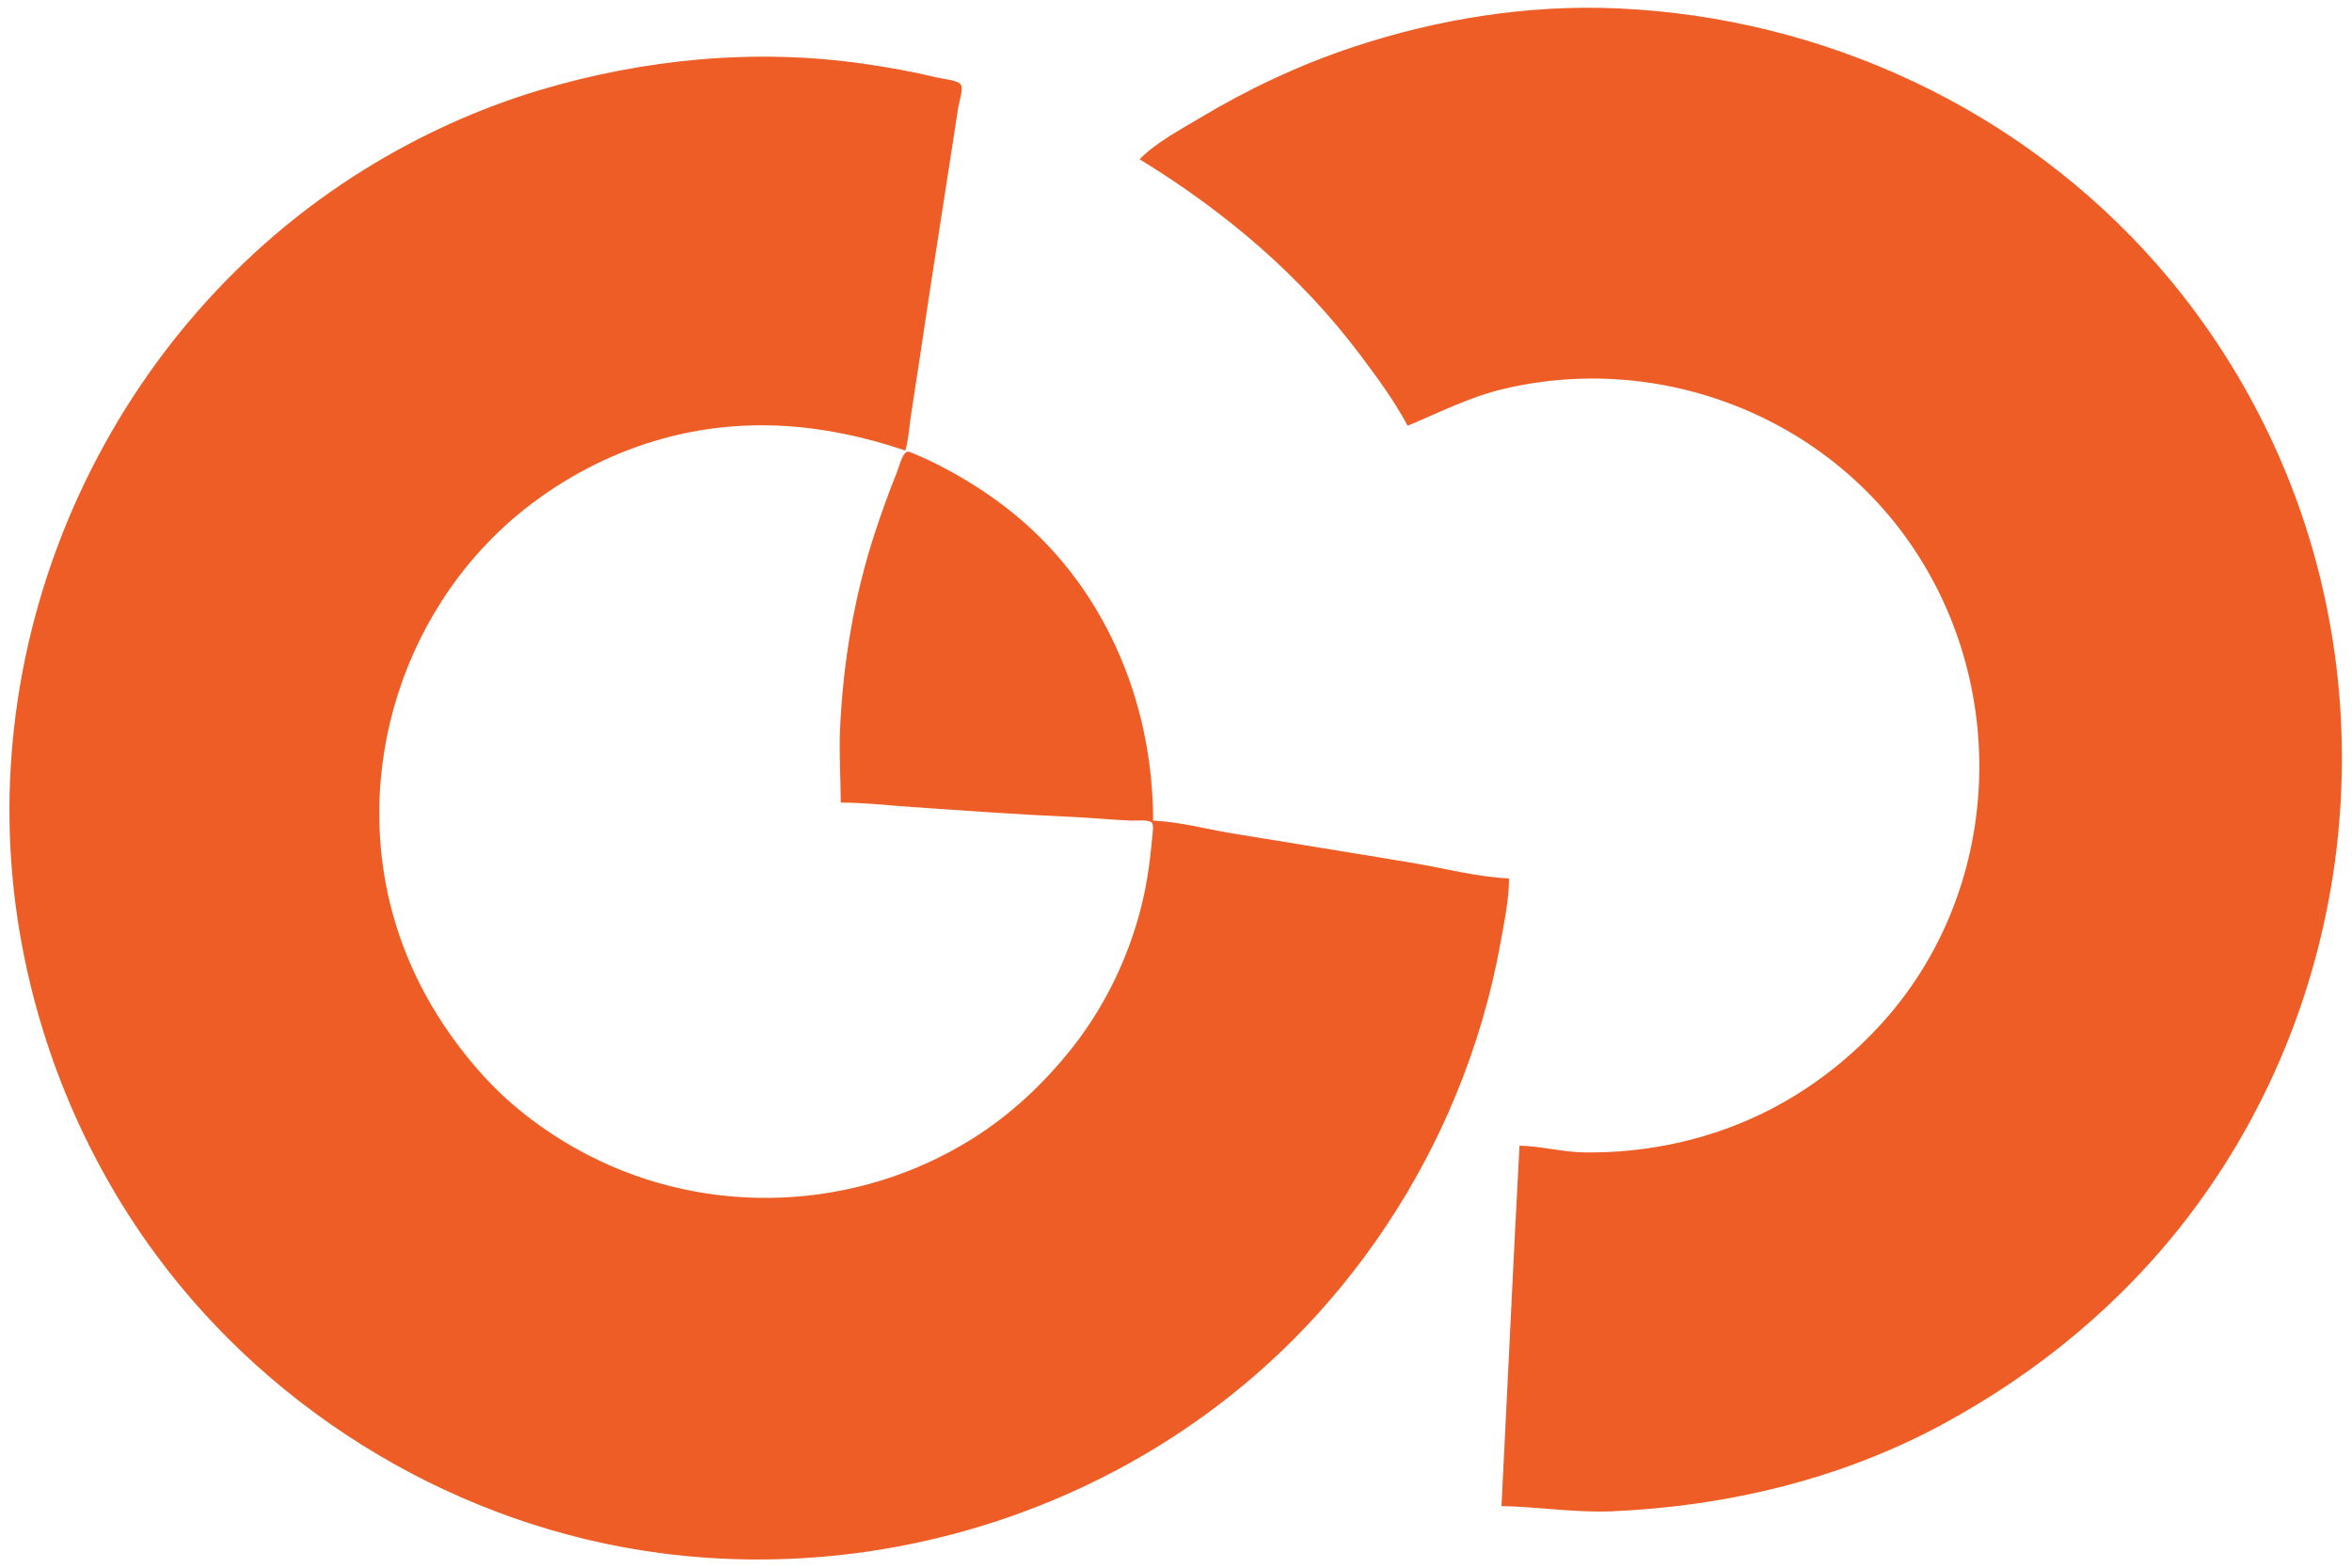
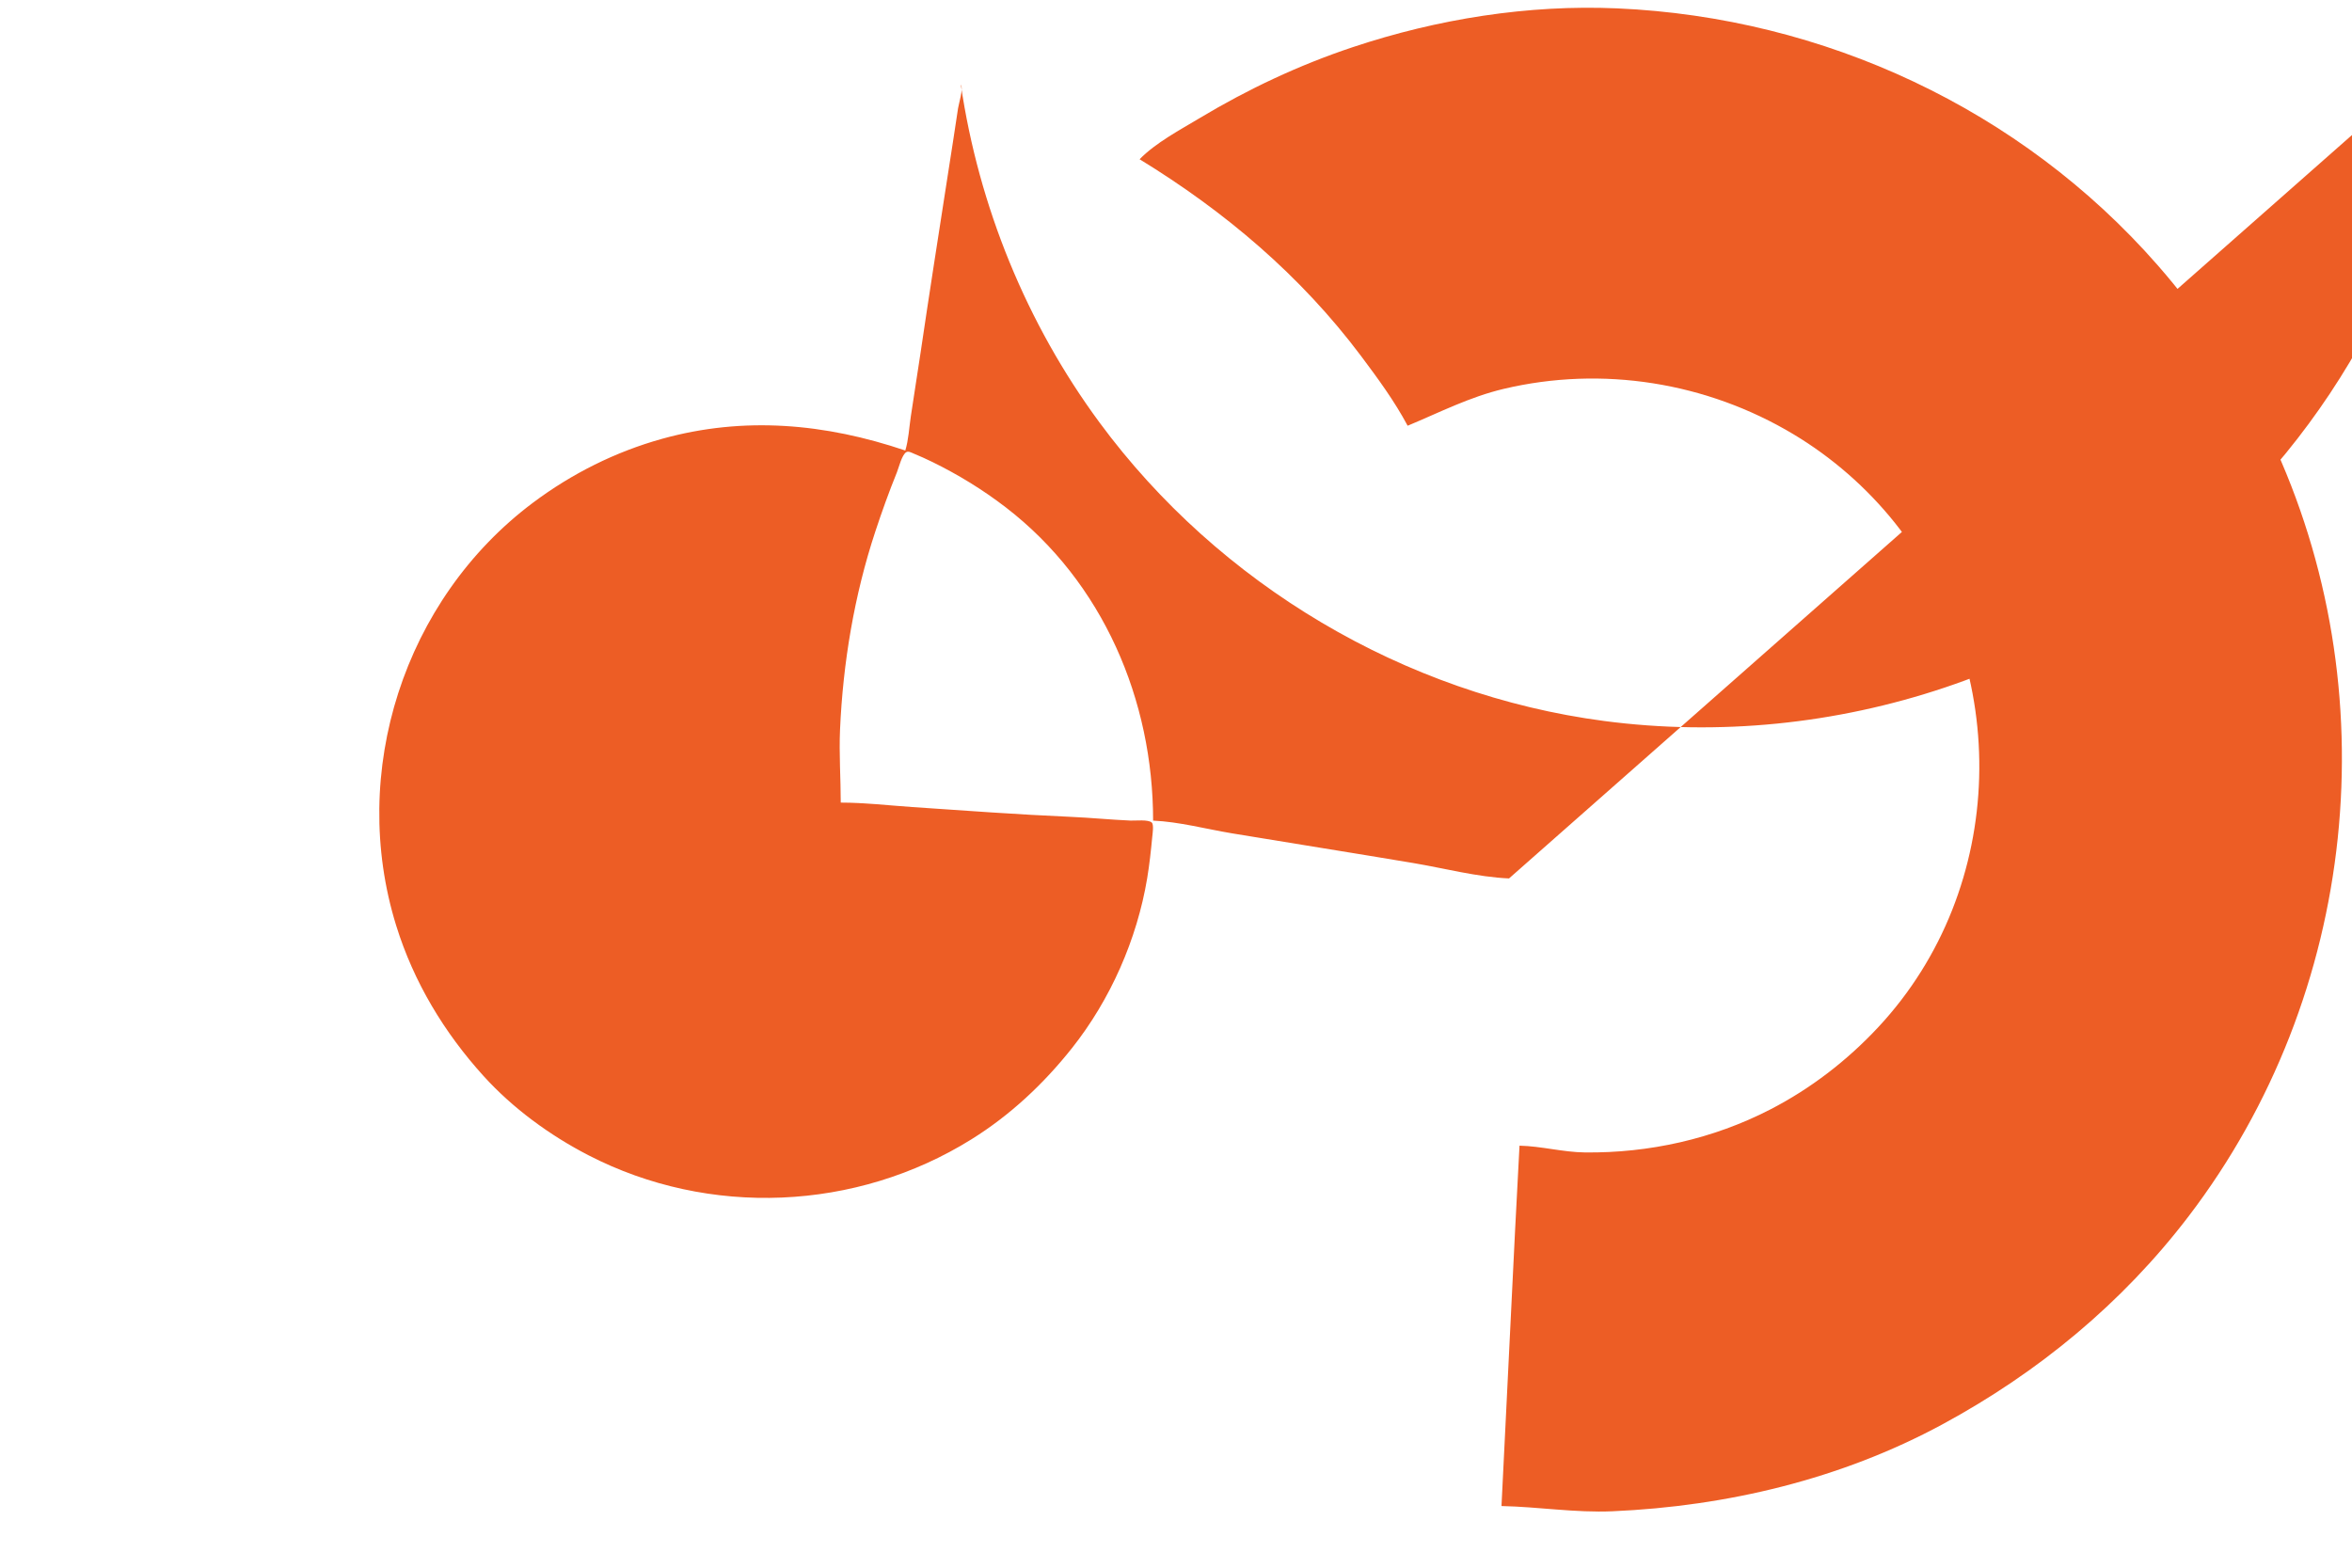
<svg xmlns="http://www.w3.org/2000/svg" xmlns:ns1="http://www.inkscape.org/namespaces/inkscape" xmlns:ns2="http://sodipodi.sourceforge.net/DTD/sodipodi-0.dtd" width="210mm" height="140mm" viewBox="0 0 210 140" version="1.1" id="svg1" xml:space="preserve" ns1:export-filename="oaple.svg" ns1:export-xdpi="96" ns1:export-ydpi="96">
  <ns2:namedview id="namedview1" pagecolor="#ffffff" bordercolor="#000000" borderopacity="0.25" ns1:showpageshadow="2" ns1:pageopacity="0.0" ns1:pagecheckerboard="0" ns1:deskcolor="#d1d1d1" ns1:document-units="mm" />
  <defs id="defs1" />
  <g ns1:label="Layer 1" ns1:groupmode="layer" id="layer1">
-     <path style="display:inline;fill:#ed5d25;stroke:none" d="m 101.748,14.22 c 7.623,4.666 14.386,10.388 19.769,17.565 1.488,1.985 2.997,4.04 4.165,6.235 2.87,-1.195 5.52,-2.567 8.581,-3.293 8.801,-2.086 18.126,-0.591 25.879,4.06 3.432,2.059 6.525,4.757 9.024,7.881 10.505,13.132 10.099,32.651 -1.454,45.053 -2.777,2.981 -6.026,5.488 -9.648,7.357 -5.102,2.633 -10.834,3.907 -16.56,3.839 -1.958,-0.023 -3.891,-0.563 -5.833,-0.603 l -0.396,7.576 -0.746,15.152 -0.467,9.453 c 3.317,0.069 6.581,0.613 9.922,0.467 10.206,-0.447 20.397,-2.867 29.432,-7.754 8.566,-4.633 16.077,-10.831 21.998,-18.592 15.112,-19.808 17.947,-47.015 7.315,-69.523 -2.629,-5.567 -6.034,-10.787 -10.09,-15.42 C 180.433,9.733 162.833,1.555 144.388,0.747 136.432,0.399 128.332,1.694 120.789,4.209 c -4.792,1.597 -9.349,3.741 -13.677,6.338 -1.768,1.061 -3.913,2.195 -5.363,3.674 M 134.734,78.447 c -2.831,-0.122 -5.785,-0.911 -8.581,-1.38 -5.382,-0.903 -10.773,-1.756 -16.157,-2.648 -2.294,-0.38 -4.718,-1.035 -7.04,-1.134 0,-10.769 -4.473,-21.289 -13.14,-27.965 -2.062,-1.588 -4.237,-2.919 -6.57,-4.065 -0.549,-0.27 -1.11,-0.52 -1.676,-0.753 -0.176,-0.072 -0.452,-0.232 -0.642,-0.127 -0.402,0.222 -0.677,1.385 -0.846,1.802 -0.707,1.747 -1.341,3.508 -1.931,5.296 -1.878,5.69 -2.887,11.726 -3.148,17.699 -0.095,2.166 0.064,4.342 0.064,6.503 2.115,2.46e-4 4.26,0.252 6.369,0.396 4.707,0.322 9.433,0.669 14.146,0.875 1.79,0.078 3.575,0.257 5.363,0.335 0.411,0.018 1.611,-0.119 1.901,0.186 0.187,0.197 0.057,1.024 0.032,1.291 -0.118,1.235 -0.248,2.462 -0.453,3.687 -0.909,5.445 -3.279,10.824 -6.71,15.152 -2.534,3.195 -5.513,5.989 -8.984,8.151 -10.286,6.407 -23.416,6.981 -34.192,1.419 C 49.085,101.386 45.777,98.967 43.164,96.08 39.642,92.187 36.94,87.698 35.378,82.671 31.117,68.961 36.063,53.537 47.578,44.901 c 3.455,-2.592 7.366,-4.554 11.531,-5.712 7.339,-2.04 14.585,-1.37 21.722,1.044 0.288,-0.949 0.343,-2.034 0.488,-3.017 0.28,-1.901 0.591,-3.798 0.872,-5.699 0.778,-5.278 1.606,-10.55 2.424,-15.822 0.312,-2.011 0.632,-4.021 0.928,-6.034 0.065,-0.438 0.495,-1.737 0.245,-2.108 C 85.517,7.153 84.107,7.033 83.647,6.921 81.48,6.395 79.283,6.003 77.077,5.688 67.393,4.304 57.466,5.265 48.114,8.071 42.66,9.708 37.398,12.123 32.56,15.12 10.082,29.048 -2.31,55.75 1.538,81.867 c 1.601,10.868 5.856,21.322 12.377,30.169 10.665,14.469 27.226,24.319 45.061,26.664 20.545,2.702 41.754,-4.326 56.45,-19.022 6.213,-6.213 11.199,-13.737 14.549,-21.856 1.798,-4.358 3.146,-8.902 3.983,-13.543 0.342,-1.894 0.775,-3.903 0.776,-5.833 z" id="path1" />
+     <path style="display:inline;fill:#ed5d25;stroke:none" d="m 101.748,14.22 c 7.623,4.666 14.386,10.388 19.769,17.565 1.488,1.985 2.997,4.04 4.165,6.235 2.87,-1.195 5.52,-2.567 8.581,-3.293 8.801,-2.086 18.126,-0.591 25.879,4.06 3.432,2.059 6.525,4.757 9.024,7.881 10.505,13.132 10.099,32.651 -1.454,45.053 -2.777,2.981 -6.026,5.488 -9.648,7.357 -5.102,2.633 -10.834,3.907 -16.56,3.839 -1.958,-0.023 -3.891,-0.563 -5.833,-0.603 l -0.396,7.576 -0.746,15.152 -0.467,9.453 c 3.317,0.069 6.581,0.613 9.922,0.467 10.206,-0.447 20.397,-2.867 29.432,-7.754 8.566,-4.633 16.077,-10.831 21.998,-18.592 15.112,-19.808 17.947,-47.015 7.315,-69.523 -2.629,-5.567 -6.034,-10.787 -10.09,-15.42 C 180.433,9.733 162.833,1.555 144.388,0.747 136.432,0.399 128.332,1.694 120.789,4.209 c -4.792,1.597 -9.349,3.741 -13.677,6.338 -1.768,1.061 -3.913,2.195 -5.363,3.674 M 134.734,78.447 c -2.831,-0.122 -5.785,-0.911 -8.581,-1.38 -5.382,-0.903 -10.773,-1.756 -16.157,-2.648 -2.294,-0.38 -4.718,-1.035 -7.04,-1.134 0,-10.769 -4.473,-21.289 -13.14,-27.965 -2.062,-1.588 -4.237,-2.919 -6.57,-4.065 -0.549,-0.27 -1.11,-0.52 -1.676,-0.753 -0.176,-0.072 -0.452,-0.232 -0.642,-0.127 -0.402,0.222 -0.677,1.385 -0.846,1.802 -0.707,1.747 -1.341,3.508 -1.931,5.296 -1.878,5.69 -2.887,11.726 -3.148,17.699 -0.095,2.166 0.064,4.342 0.064,6.503 2.115,2.46e-4 4.26,0.252 6.369,0.396 4.707,0.322 9.433,0.669 14.146,0.875 1.79,0.078 3.575,0.257 5.363,0.335 0.411,0.018 1.611,-0.119 1.901,0.186 0.187,0.197 0.057,1.024 0.032,1.291 -0.118,1.235 -0.248,2.462 -0.453,3.687 -0.909,5.445 -3.279,10.824 -6.71,15.152 -2.534,3.195 -5.513,5.989 -8.984,8.151 -10.286,6.407 -23.416,6.981 -34.192,1.419 C 49.085,101.386 45.777,98.967 43.164,96.08 39.642,92.187 36.94,87.698 35.378,82.671 31.117,68.961 36.063,53.537 47.578,44.901 c 3.455,-2.592 7.366,-4.554 11.531,-5.712 7.339,-2.04 14.585,-1.37 21.722,1.044 0.288,-0.949 0.343,-2.034 0.488,-3.017 0.28,-1.901 0.591,-3.798 0.872,-5.699 0.778,-5.278 1.606,-10.55 2.424,-15.822 0.312,-2.011 0.632,-4.021 0.928,-6.034 0.065,-0.438 0.495,-1.737 0.245,-2.108 c 1.601,10.868 5.856,21.322 12.377,30.169 10.665,14.469 27.226,24.319 45.061,26.664 20.545,2.702 41.754,-4.326 56.45,-19.022 6.213,-6.213 11.199,-13.737 14.549,-21.856 1.798,-4.358 3.146,-8.902 3.983,-13.543 0.342,-1.894 0.775,-3.903 0.776,-5.833 z" id="path1" />
  </g>
</svg>